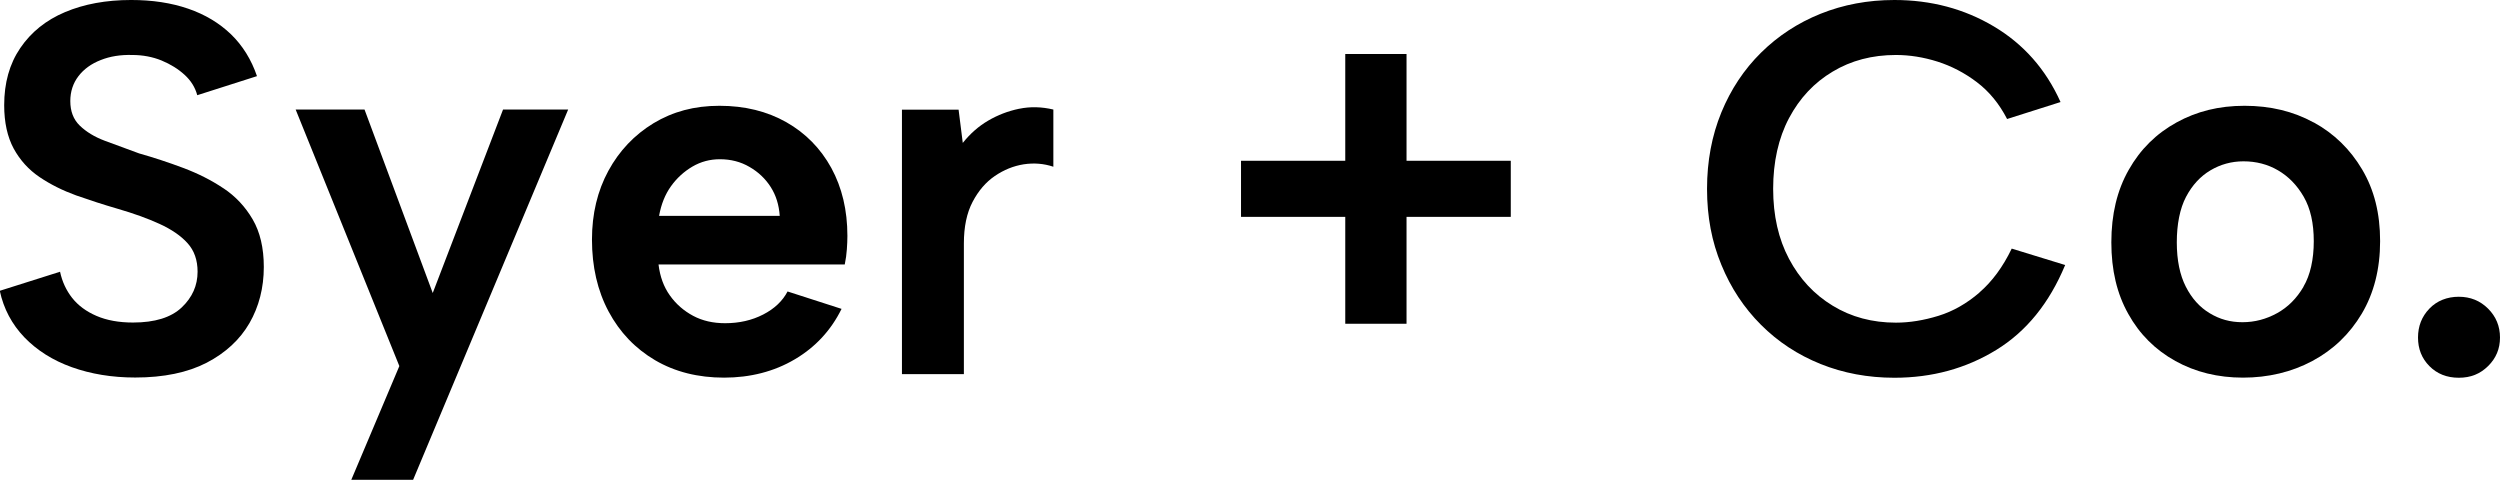
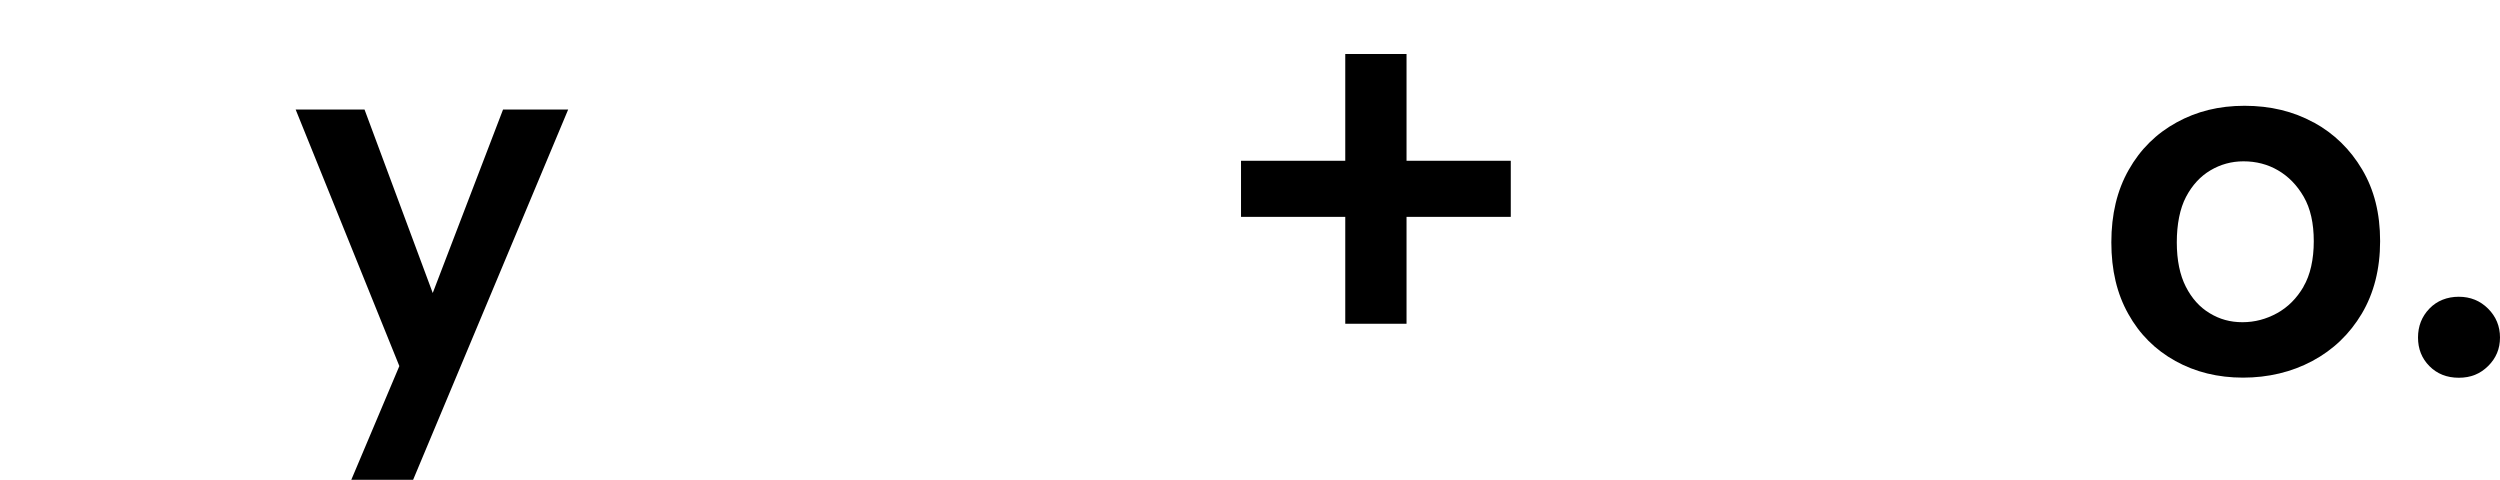
<svg xmlns="http://www.w3.org/2000/svg" id="Layer_2" viewBox="0 0 226.87 43.54">
  <g id="Layer_1-2">
-     <path d="M20.28,17.09c-1.1-.74-2.32-1.35-3.65-1.85-1.33-.5-2.67-.94-4.01-1.32-1.15-.42-2.19-.8-3.12-1.15-.93-.35-1.68-.81-2.26-1.37-.58-.56-.86-1.3-.86-2.23,0-.86.25-1.62.74-2.26s1.17-1.13,2.02-1.46c.85-.34,1.8-.49,2.86-.46.96,0,1.85.17,2.66.5.82.34,1.51.77,2.09,1.3.58.53.96,1.14,1.15,1.85l5.42-1.73c-.51-1.5-1.3-2.77-2.35-3.79-1.06-1.02-2.35-1.8-3.89-2.33s-3.26-.79-5.18-.79c-2.27,0-4.27.37-6,1.1s-3.08,1.82-4.06,3.26c-.98,1.44-1.46,3.17-1.46,5.18,0,1.57.29,2.88.86,3.94.58,1.06,1.36,1.92,2.35,2.59.99.67,2.1,1.22,3.31,1.66,1.22.43,2.48.84,3.79,1.22,1.44.42,2.7.87,3.79,1.37,1.09.5,1.94,1.08,2.54,1.75.61.67.91,1.54.91,2.59,0,1.25-.48,2.33-1.44,3.24s-2.43,1.37-4.42,1.37c-1.28,0-2.38-.2-3.31-.6-.93-.4-1.66-.94-2.21-1.63-.54-.69-.91-1.48-1.1-2.38l-5.47,1.73c.35,1.63,1.1,3.04,2.23,4.22,1.14,1.18,2.57,2.09,4.3,2.71s3.65.94,5.76.94c2.59,0,4.75-.45,6.48-1.34,1.73-.9,3.02-2.1,3.89-3.6.86-1.5,1.3-3.2,1.3-5.09,0-1.73-.34-3.17-1.01-4.32s-1.56-2.1-2.66-2.83Z" />
    <polygon points="39.27 26.59 33.08 9.94 26.83 9.94 36.24 33.22 31.88 43.54 37.49 43.54 51.56 9.94 45.65 9.94 39.27 26.59" />
-     <path d="M71.36,11.09c-1.75-.99-3.77-1.49-6.07-1.49s-4.23.53-5.98,1.58c-1.74,1.06-3.11,2.5-4.1,4.32s-1.49,3.9-1.49,6.24c0,2.46.5,4.64,1.51,6.53s2.42,3.36,4.22,4.42c1.81,1.06,3.9,1.58,6.26,1.58s4.54-.55,6.41-1.66c1.87-1.1,3.29-2.63,4.25-4.58l-4.9-1.58c-.45.86-1.18,1.56-2.21,2.09-1.03.53-2.18.79-3.46.79-1.09,0-2.06-.22-2.9-.67s-1.55-1.06-2.11-1.85c-.56-.78-.9-1.72-1.03-2.81h16.9c.1-.48.16-.94.19-1.37.03-.43.05-.84.05-1.22,0-2.34-.49-4.39-1.46-6.17-.98-1.78-2.34-3.16-4.08-4.15ZM59.81,19.59c.19-1.06.55-1.95,1.08-2.69.53-.74,1.18-1.33,1.94-1.78.77-.45,1.6-.67,2.5-.67.99,0,1.89.23,2.69.7.8.46,1.44,1.07,1.92,1.82.48.75.75,1.62.82,2.62h-10.94Z" />
-     <path d="M92.48,9.87c-1.01.21-1.94.57-2.81,1.08s-1.63,1.18-2.3,2.02l-.38-3.02h-5.14v24h5.62v-11.86c0-1.5.26-2.76.79-3.77.53-1.01,1.2-1.79,2.02-2.35.82-.56,1.69-.91,2.62-1.06.93-.14,1.82-.07,2.69.22v-5.19c-1.06-.25-2.09-.28-3.1-.07Z" />
    <polygon points="127.64 4.9 122.08 4.9 122.08 14.59 112.62 14.59 112.62 19.68 122.08 19.68 122.08 29.38 127.64 29.38 127.64 19.68 137.1 19.68 137.1 14.59 127.64 14.59 127.64 4.9" />
-     <path d="M179.63,26.55c-1.15.99-2.39,1.7-3.72,2.11s-2.62.62-3.86.62c-2.14,0-4.06-.51-5.74-1.54-1.68-1.02-3-2.44-3.96-4.25-.96-1.81-1.44-3.93-1.44-6.36s.48-4.6,1.44-6.41,2.28-3.22,3.96-4.22c1.68-1.01,3.59-1.51,5.74-1.51,1.25,0,2.5.2,3.77.6,1.26.4,2.46,1.02,3.58,1.87,1.12.85,2.03,1.96,2.74,3.34l4.85-1.54c-1.34-2.98-3.36-5.26-6.05-6.86s-5.7-2.4-9.03-2.4c-2.4,0-4.63.42-6.7,1.25-2.06.83-3.86,2.01-5.4,3.53-1.54,1.52-2.74,3.33-3.6,5.42-.86,2.1-1.3,4.41-1.3,6.94s.43,4.79,1.3,6.89c.86,2.1,2.06,3.91,3.6,5.45s3.34,2.72,5.4,3.55c2.06.83,4.3,1.25,6.7,1.25,3.42,0,6.5-.84,9.24-2.52,2.74-1.68,4.82-4.25,6.26-7.71l-4.85-1.49c-.8,1.66-1.78,2.99-2.93,3.98Z" />
    <path d="M209.95,11.11c-1.84-1.01-3.93-1.51-6.26-1.51s-4.33.5-6.17,1.51c-1.84,1.01-3.29,2.44-4.34,4.3-1.06,1.86-1.58,4.05-1.58,6.58s.51,4.67,1.54,6.5c1.02,1.84,2.45,3.26,4.27,4.27s3.87,1.51,6.14,1.51,4.4-.5,6.29-1.51c1.89-1.01,3.38-2.44,4.49-4.3,1.1-1.86,1.66-4.05,1.66-6.58s-.54-4.66-1.63-6.5c-1.09-1.84-2.55-3.26-4.39-4.27ZM209.04,26.02c-.62,1.06-1.42,1.86-2.4,2.4-.98.54-2.02.82-3.14.82s-2.08-.27-2.98-.82c-.9-.54-1.62-1.34-2.16-2.4-.54-1.06-.82-2.4-.82-4.03s.28-3.07.84-4.13c.56-1.06,1.3-1.86,2.21-2.4s1.91-.82,3-.82c1.15,0,2.2.27,3.14.82s1.72,1.34,2.33,2.4c.61,1.06.91,2.4.91,4.03s-.31,3.07-.94,4.13Z" />
    <path d="M225.79,28.01c-.72-.72-1.61-1.08-2.66-1.08s-1.98.36-2.67,1.08c-.69.72-1.03,1.59-1.03,2.62s.34,1.89,1.03,2.59,1.58,1.06,2.67,1.06,1.94-.35,2.66-1.06,1.08-1.57,1.08-2.59-.36-1.9-1.08-2.62Z" />
  </g>
</svg>